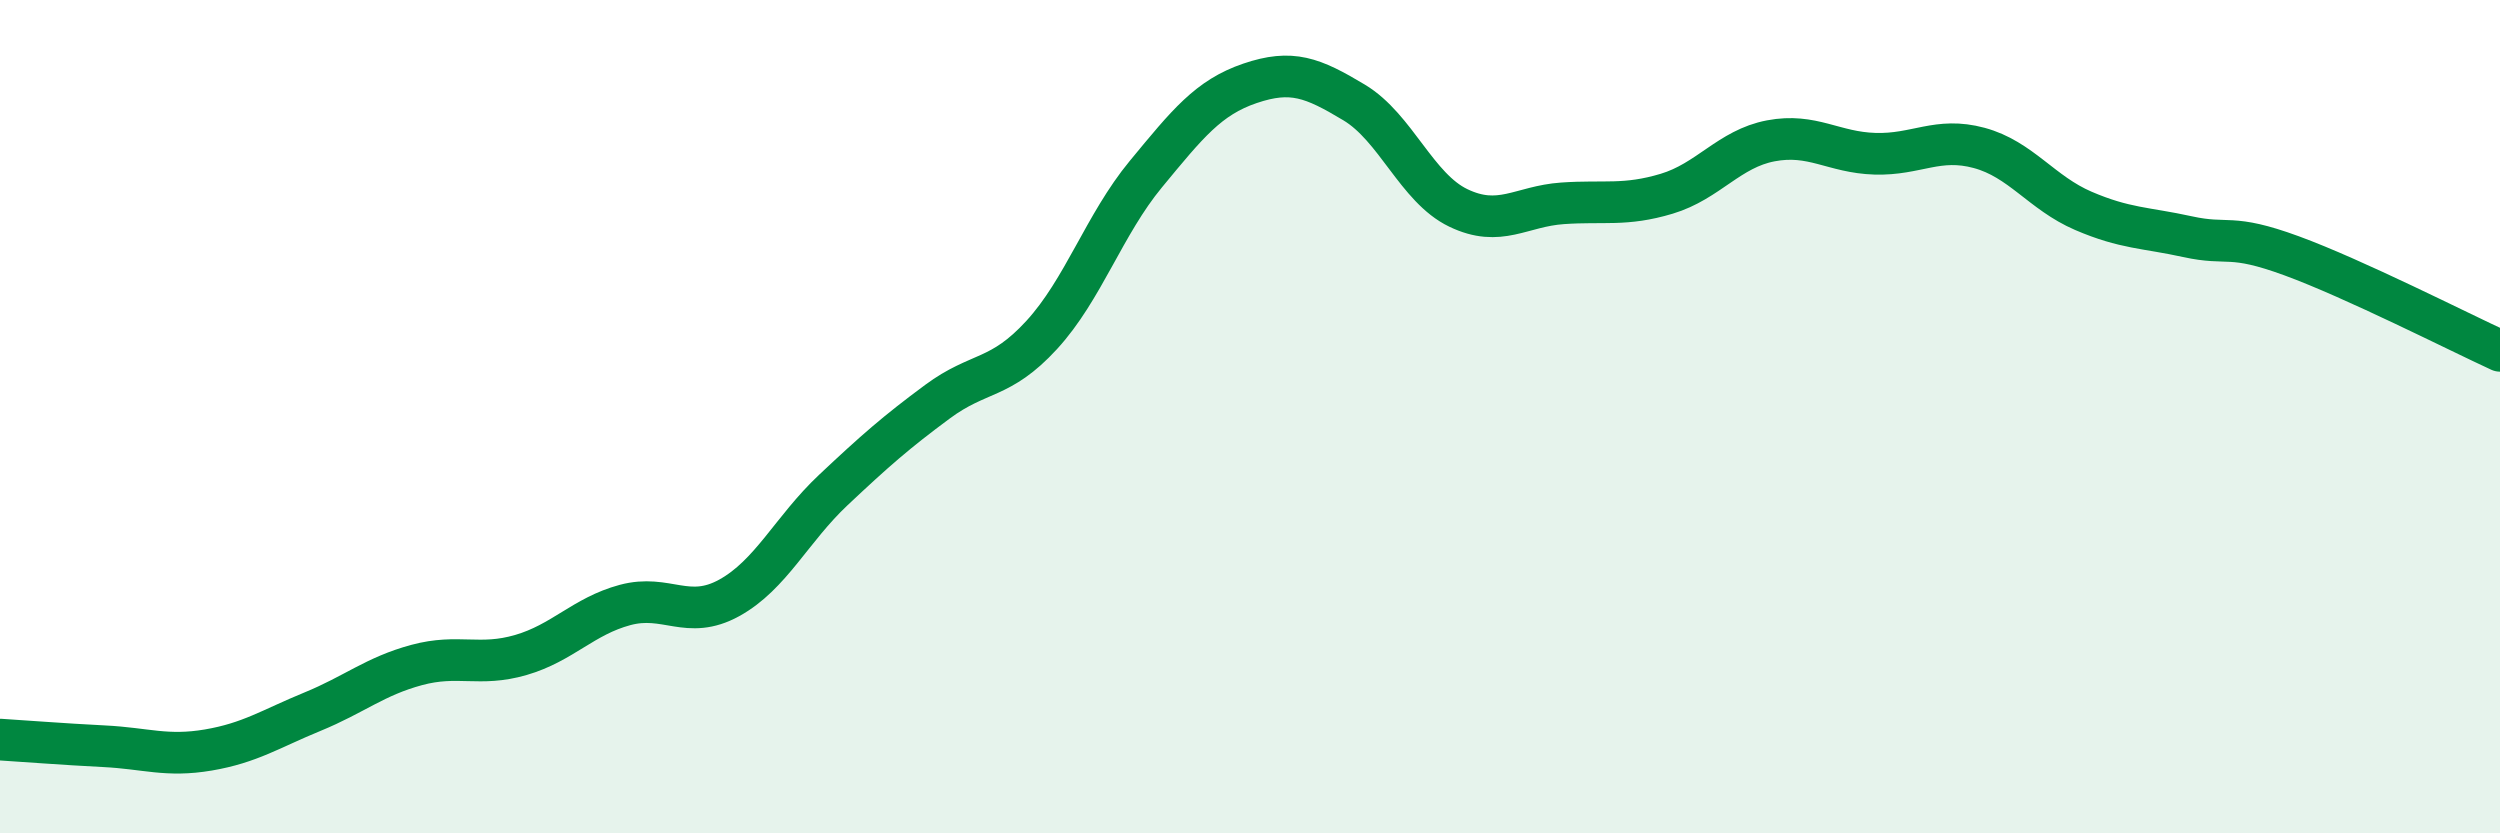
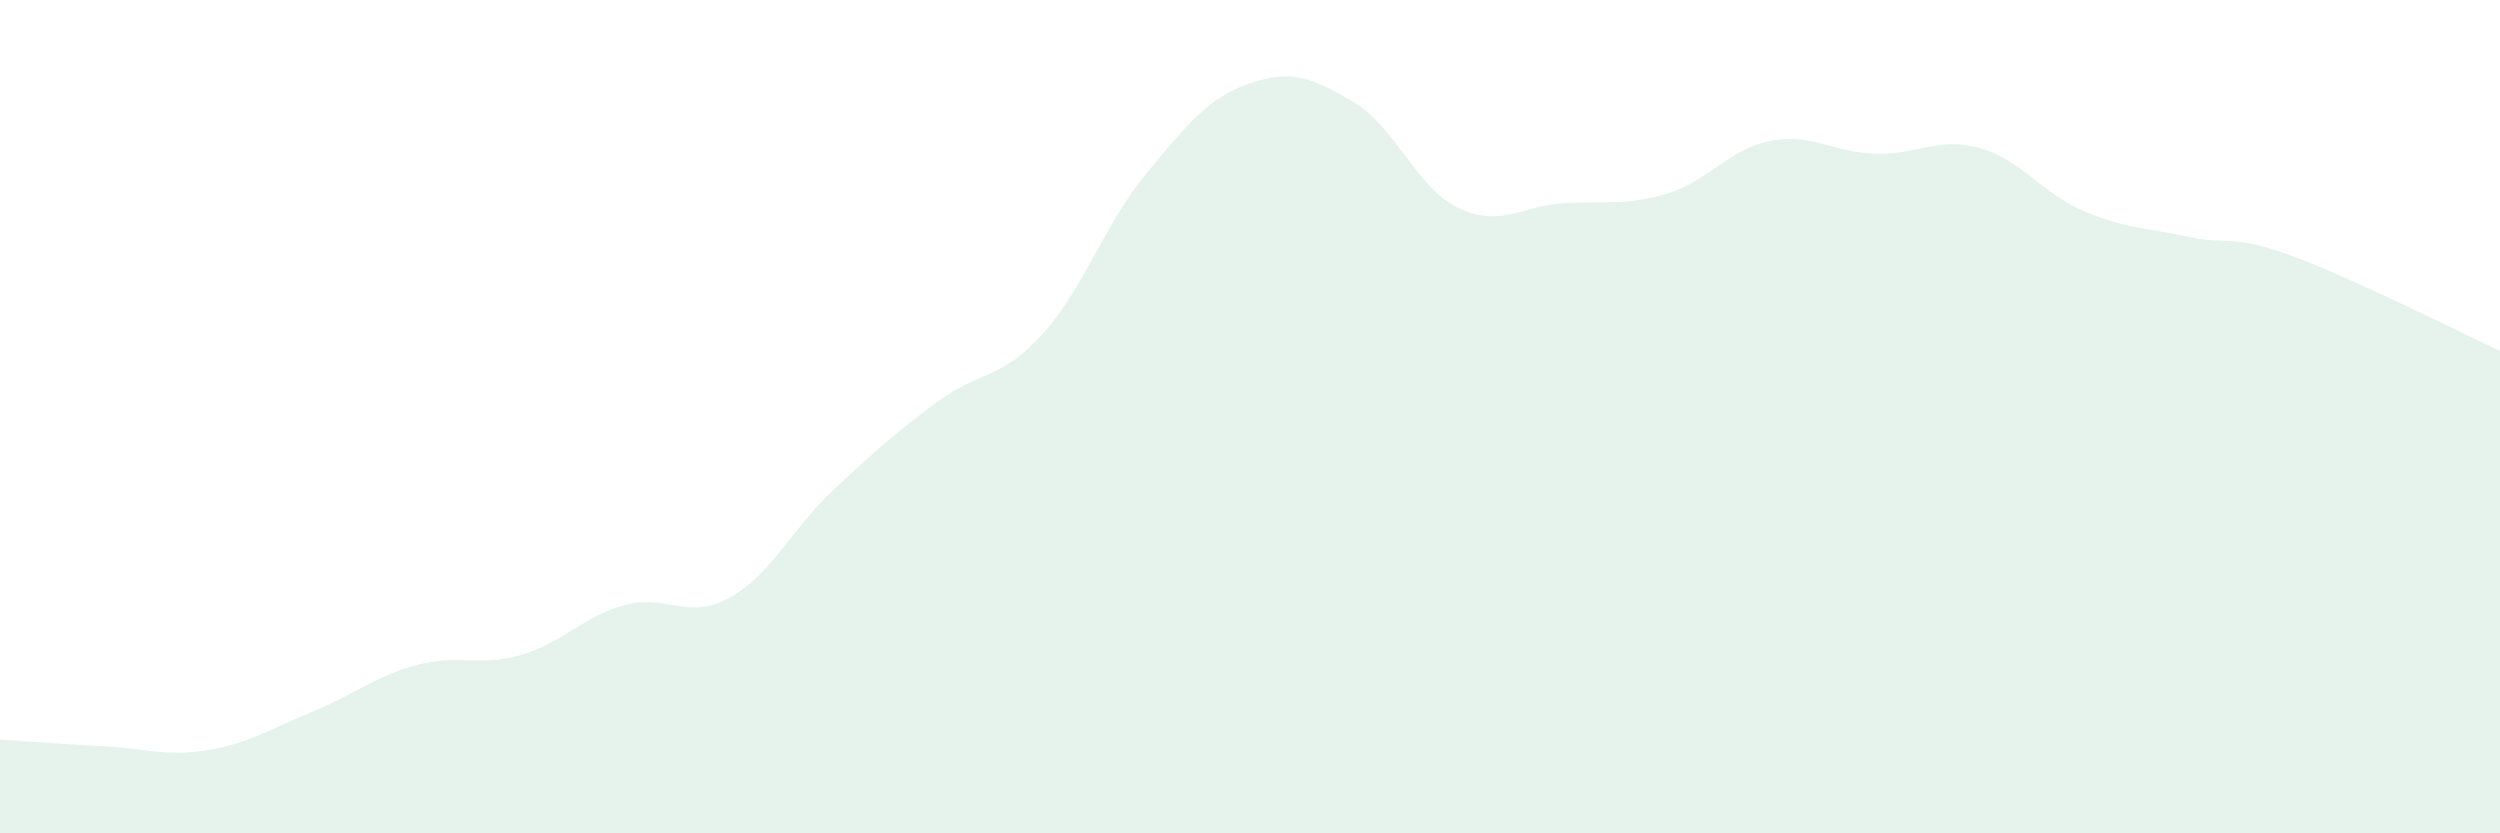
<svg xmlns="http://www.w3.org/2000/svg" width="60" height="20" viewBox="0 0 60 20">
  <path d="M 0,17.75 C 0.5,17.78 1.5,17.86 2.5,17.91 C 3.5,17.96 4,18.17 5,18 C 6,17.83 6.5,17.49 7.5,17.08 C 8.5,16.67 9,16.23 10,15.96 C 11,15.69 11.5,16.01 12.5,15.72 C 13.5,15.43 14,14.79 15,14.52 C 16,14.25 16.5,14.9 17.5,14.35 C 18.5,13.8 19,12.7 20,11.76 C 21,10.82 21.5,10.38 22.5,9.64 C 23.5,8.9 24,9.13 25,8.04 C 26,6.95 26.5,5.39 27.5,4.18 C 28.5,2.97 29,2.34 30,2 C 31,1.66 31.5,1.86 32.5,2.46 C 33.5,3.06 34,4.51 35,4.99 C 36,5.47 36.5,4.95 37.5,4.88 C 38.5,4.81 39,4.95 40,4.65 C 41,4.35 41.5,3.57 42.5,3.38 C 43.5,3.19 44,3.66 45,3.69 C 46,3.72 46.5,3.28 47.5,3.55 C 48.5,3.82 49,4.63 50,5.06 C 51,5.49 51.5,5.46 52.5,5.68 C 53.5,5.9 53.5,5.59 55,6.14 C 56.5,6.69 59,7.96 60,8.42L60 20L0 20Z" fill="#008740" opacity="0.1" stroke-linecap="round" stroke-linejoin="round" />
-   <path d="M 0,17.75 C 0.5,17.78 1.5,17.86 2.5,17.91 C 3.5,17.96 4,18.17 5,18 C 6,17.83 6.5,17.49 7.5,17.08 C 8.5,16.67 9,16.23 10,15.96 C 11,15.69 11.5,16.01 12.5,15.72 C 13.5,15.43 14,14.79 15,14.52 C 16,14.25 16.5,14.9 17.5,14.35 C 18.5,13.8 19,12.7 20,11.76 C 21,10.82 21.5,10.38 22.5,9.64 C 23.5,8.9 24,9.13 25,8.04 C 26,6.95 26.5,5.39 27.5,4.18 C 28.5,2.97 29,2.34 30,2 C 31,1.66 31.5,1.86 32.5,2.46 C 33.5,3.06 34,4.51 35,4.99 C 36,5.47 36.5,4.95 37.5,4.88 C 38.5,4.81 39,4.95 40,4.65 C 41,4.35 41.5,3.57 42.5,3.38 C 43.5,3.19 44,3.66 45,3.69 C 46,3.72 46.5,3.28 47.5,3.55 C 48.5,3.82 49,4.63 50,5.06 C 51,5.49 51.5,5.46 52.5,5.68 C 53.5,5.9 53.5,5.59 55,6.14 C 56.5,6.69 59,7.96 60,8.42" stroke="#008740" stroke-width="1" fill="none" stroke-linecap="round" stroke-linejoin="round" />
</svg>